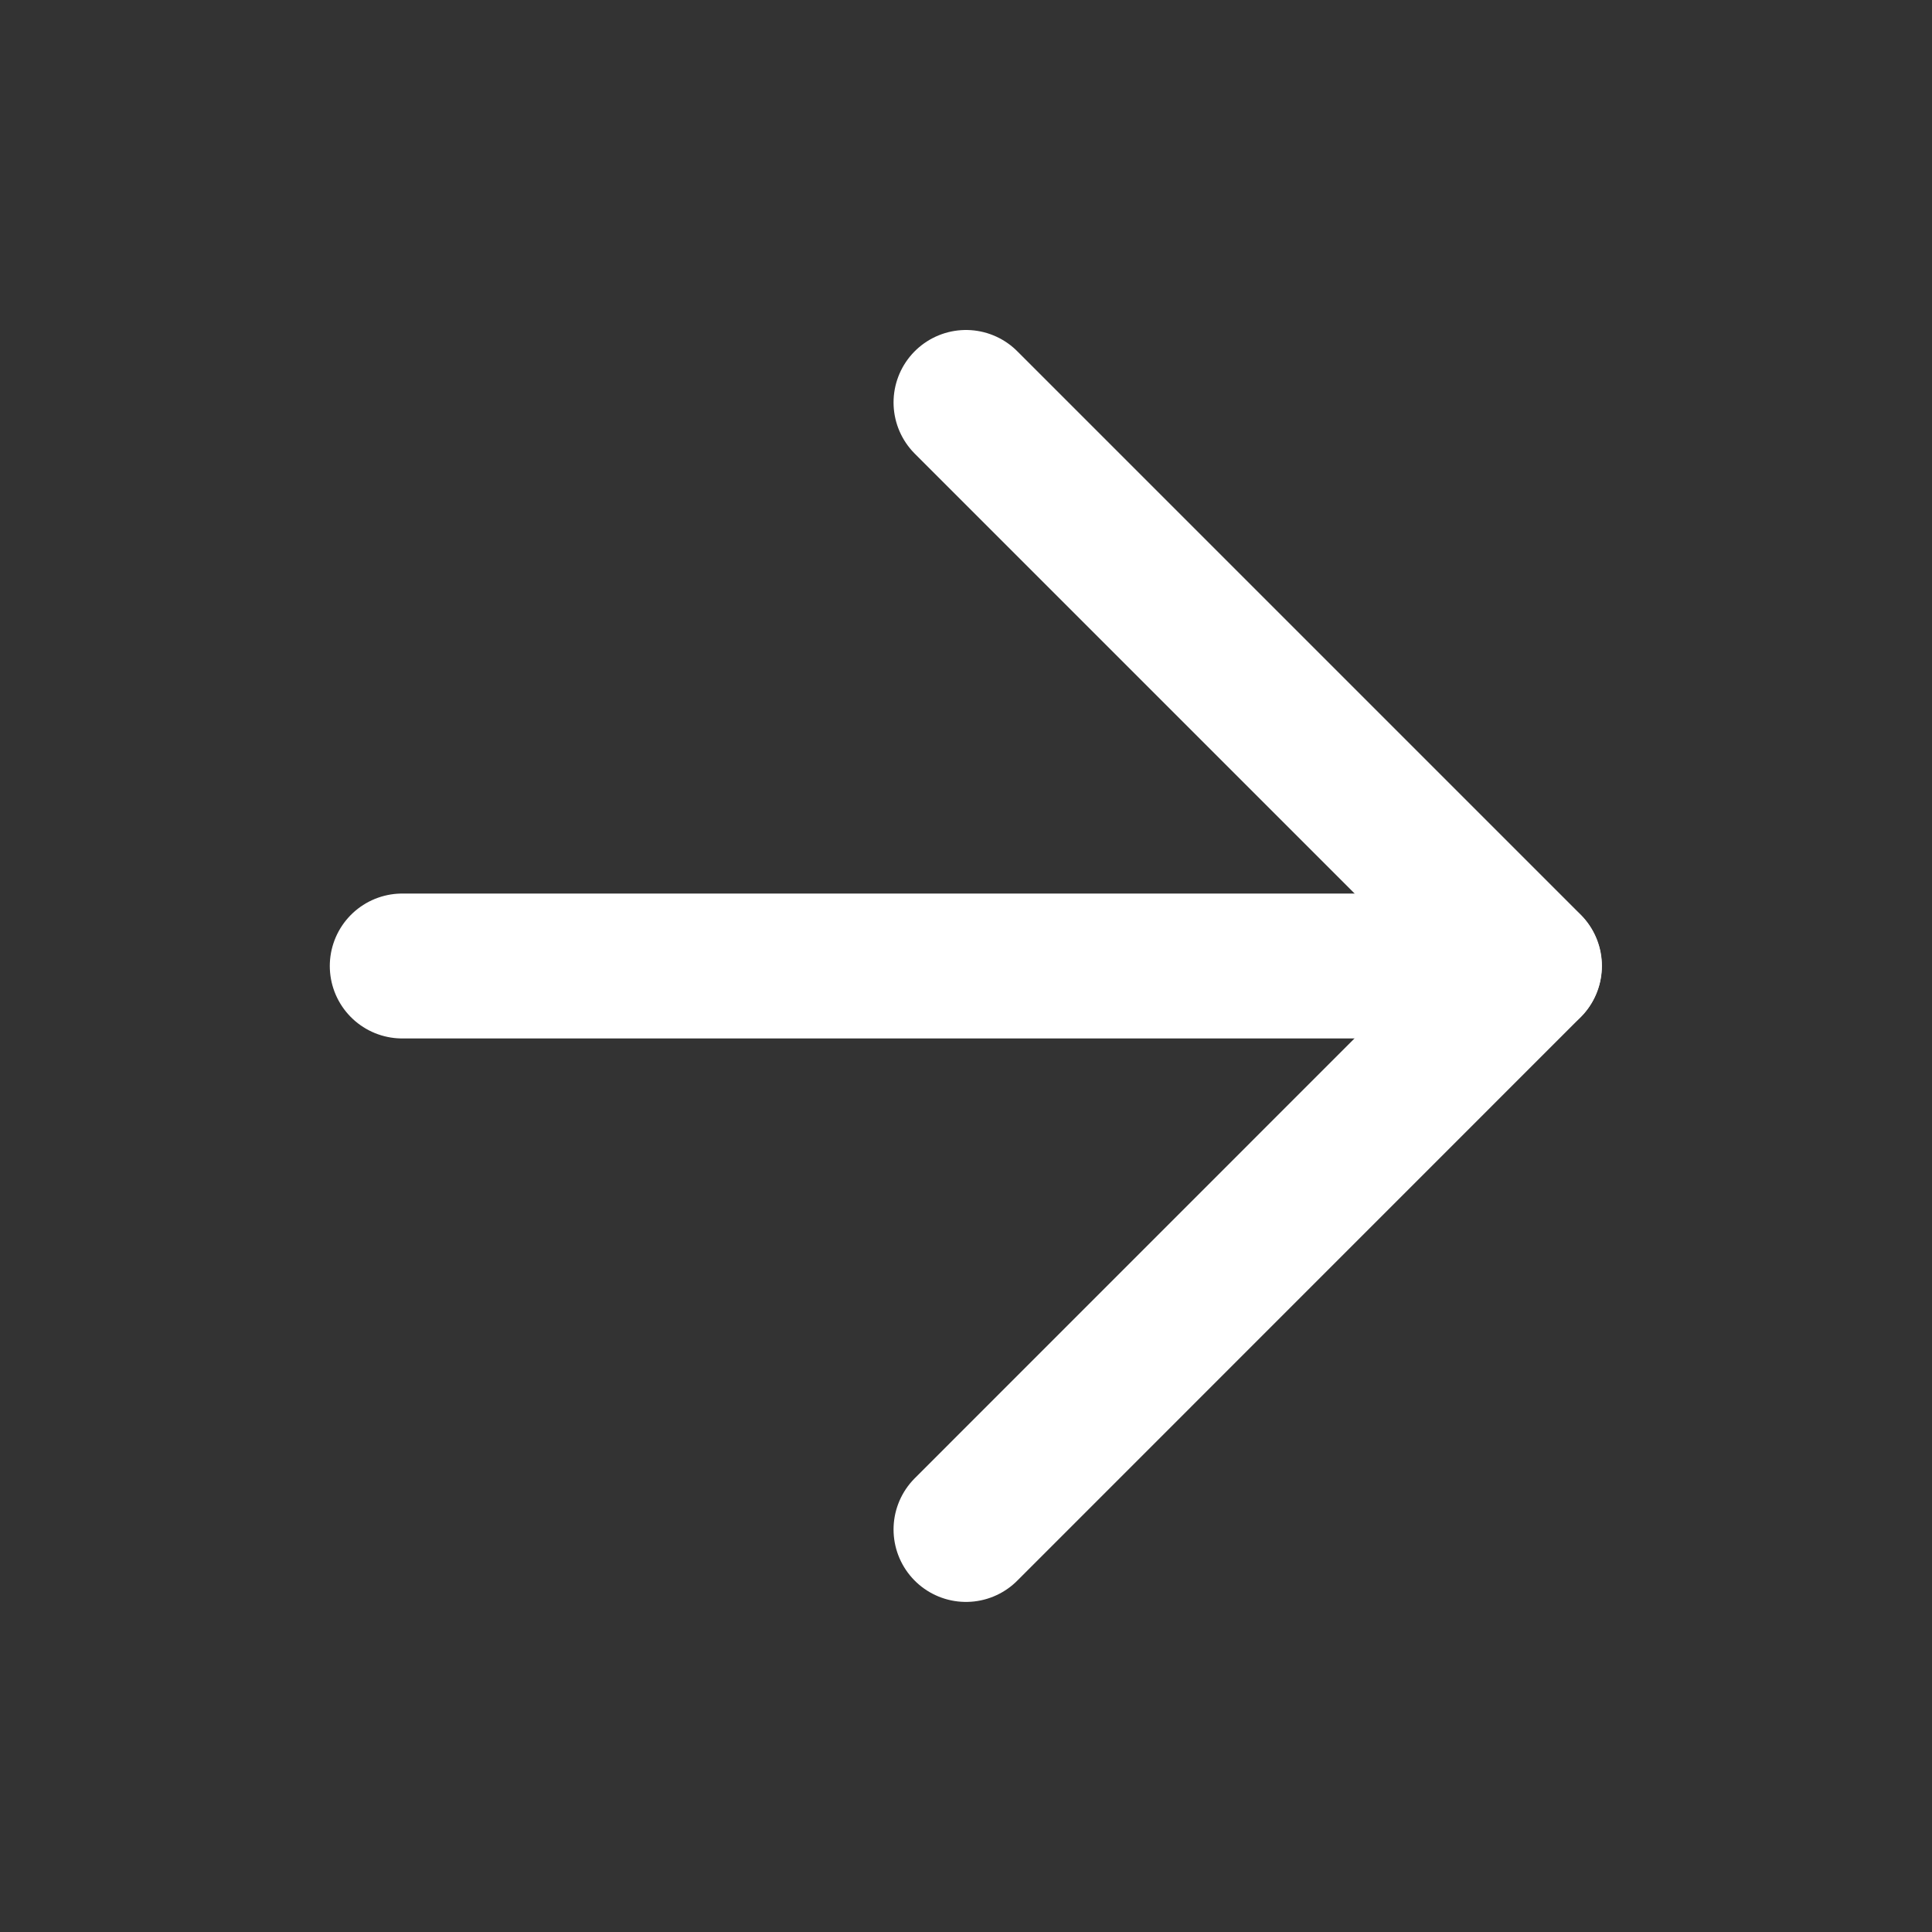
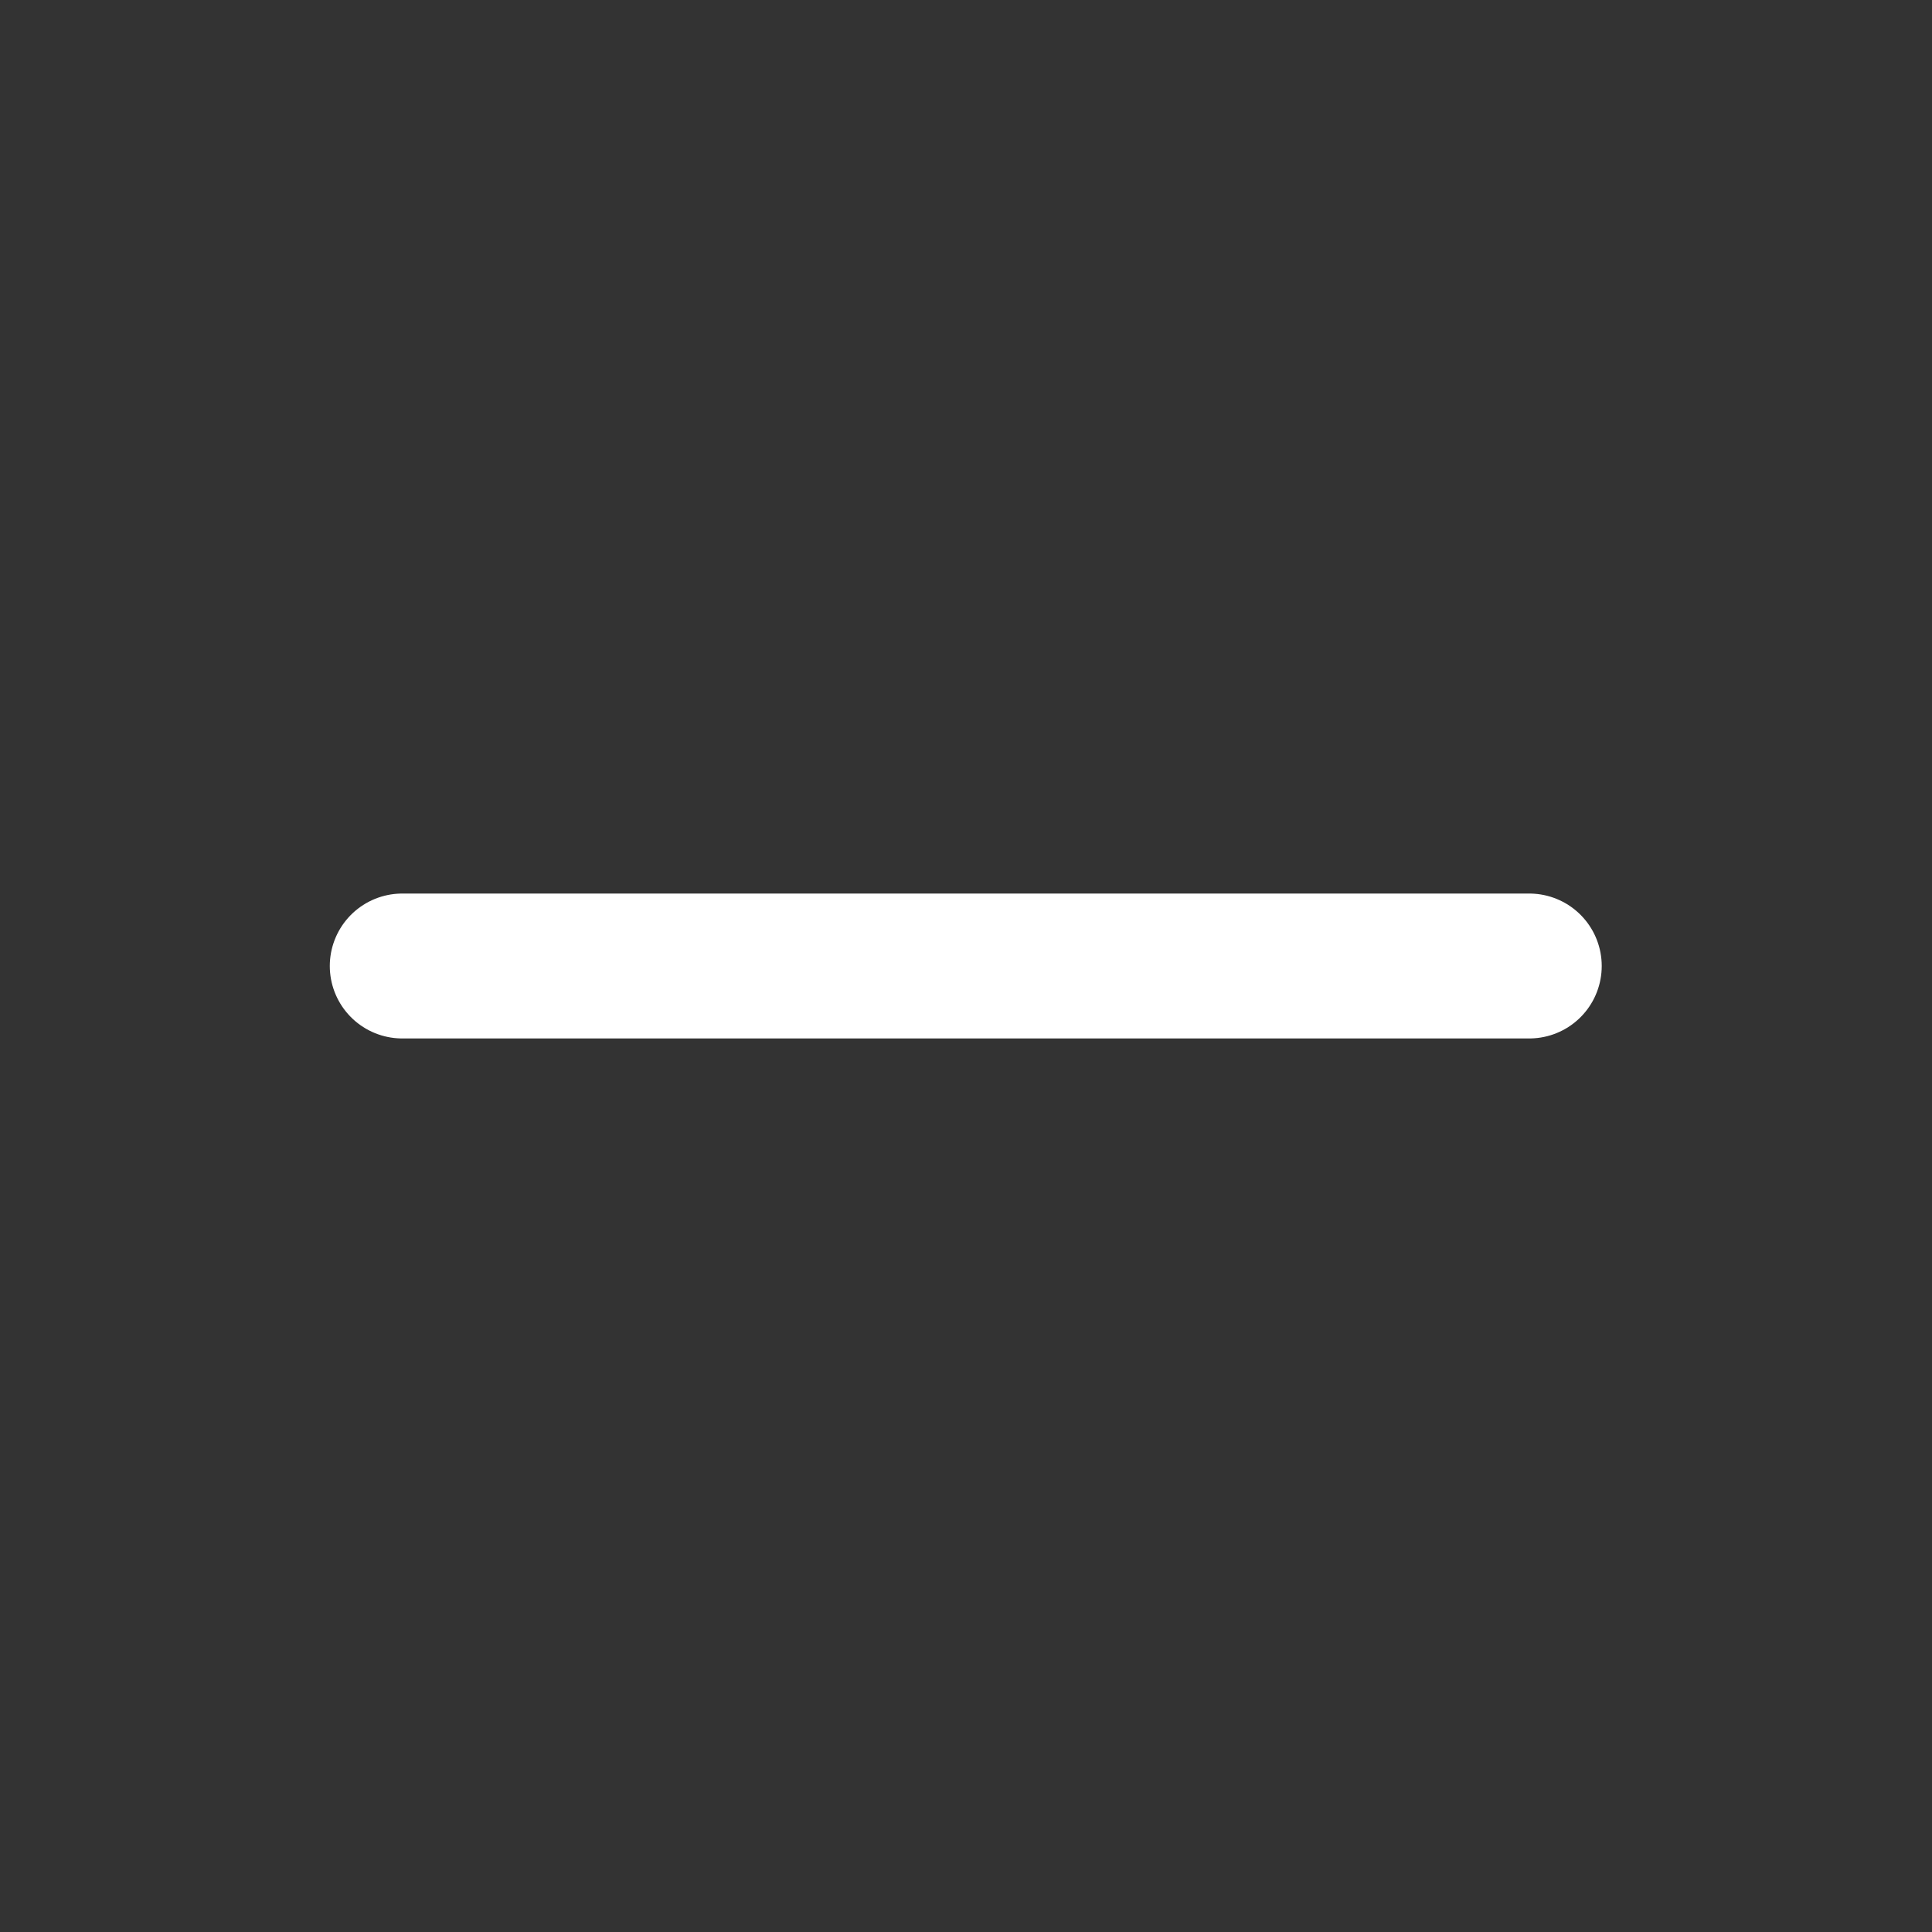
<svg xmlns="http://www.w3.org/2000/svg" width="20" height="20" viewBox="0 0 20 20" fill="none">
  <rect x="0" y="0" width="20" height="20" fill="#333333" stroke="none" />
  <path d="M4.164 10H15.831" stroke="white" stroke-width="1.5" stroke-linecap="round" stroke-linejoin="round" />
-   <path d="M10 4.166L15.833 9.999L10 15.833" stroke="white" stroke-width="1.5" stroke-linecap="round" stroke-linejoin="round" />
</svg>